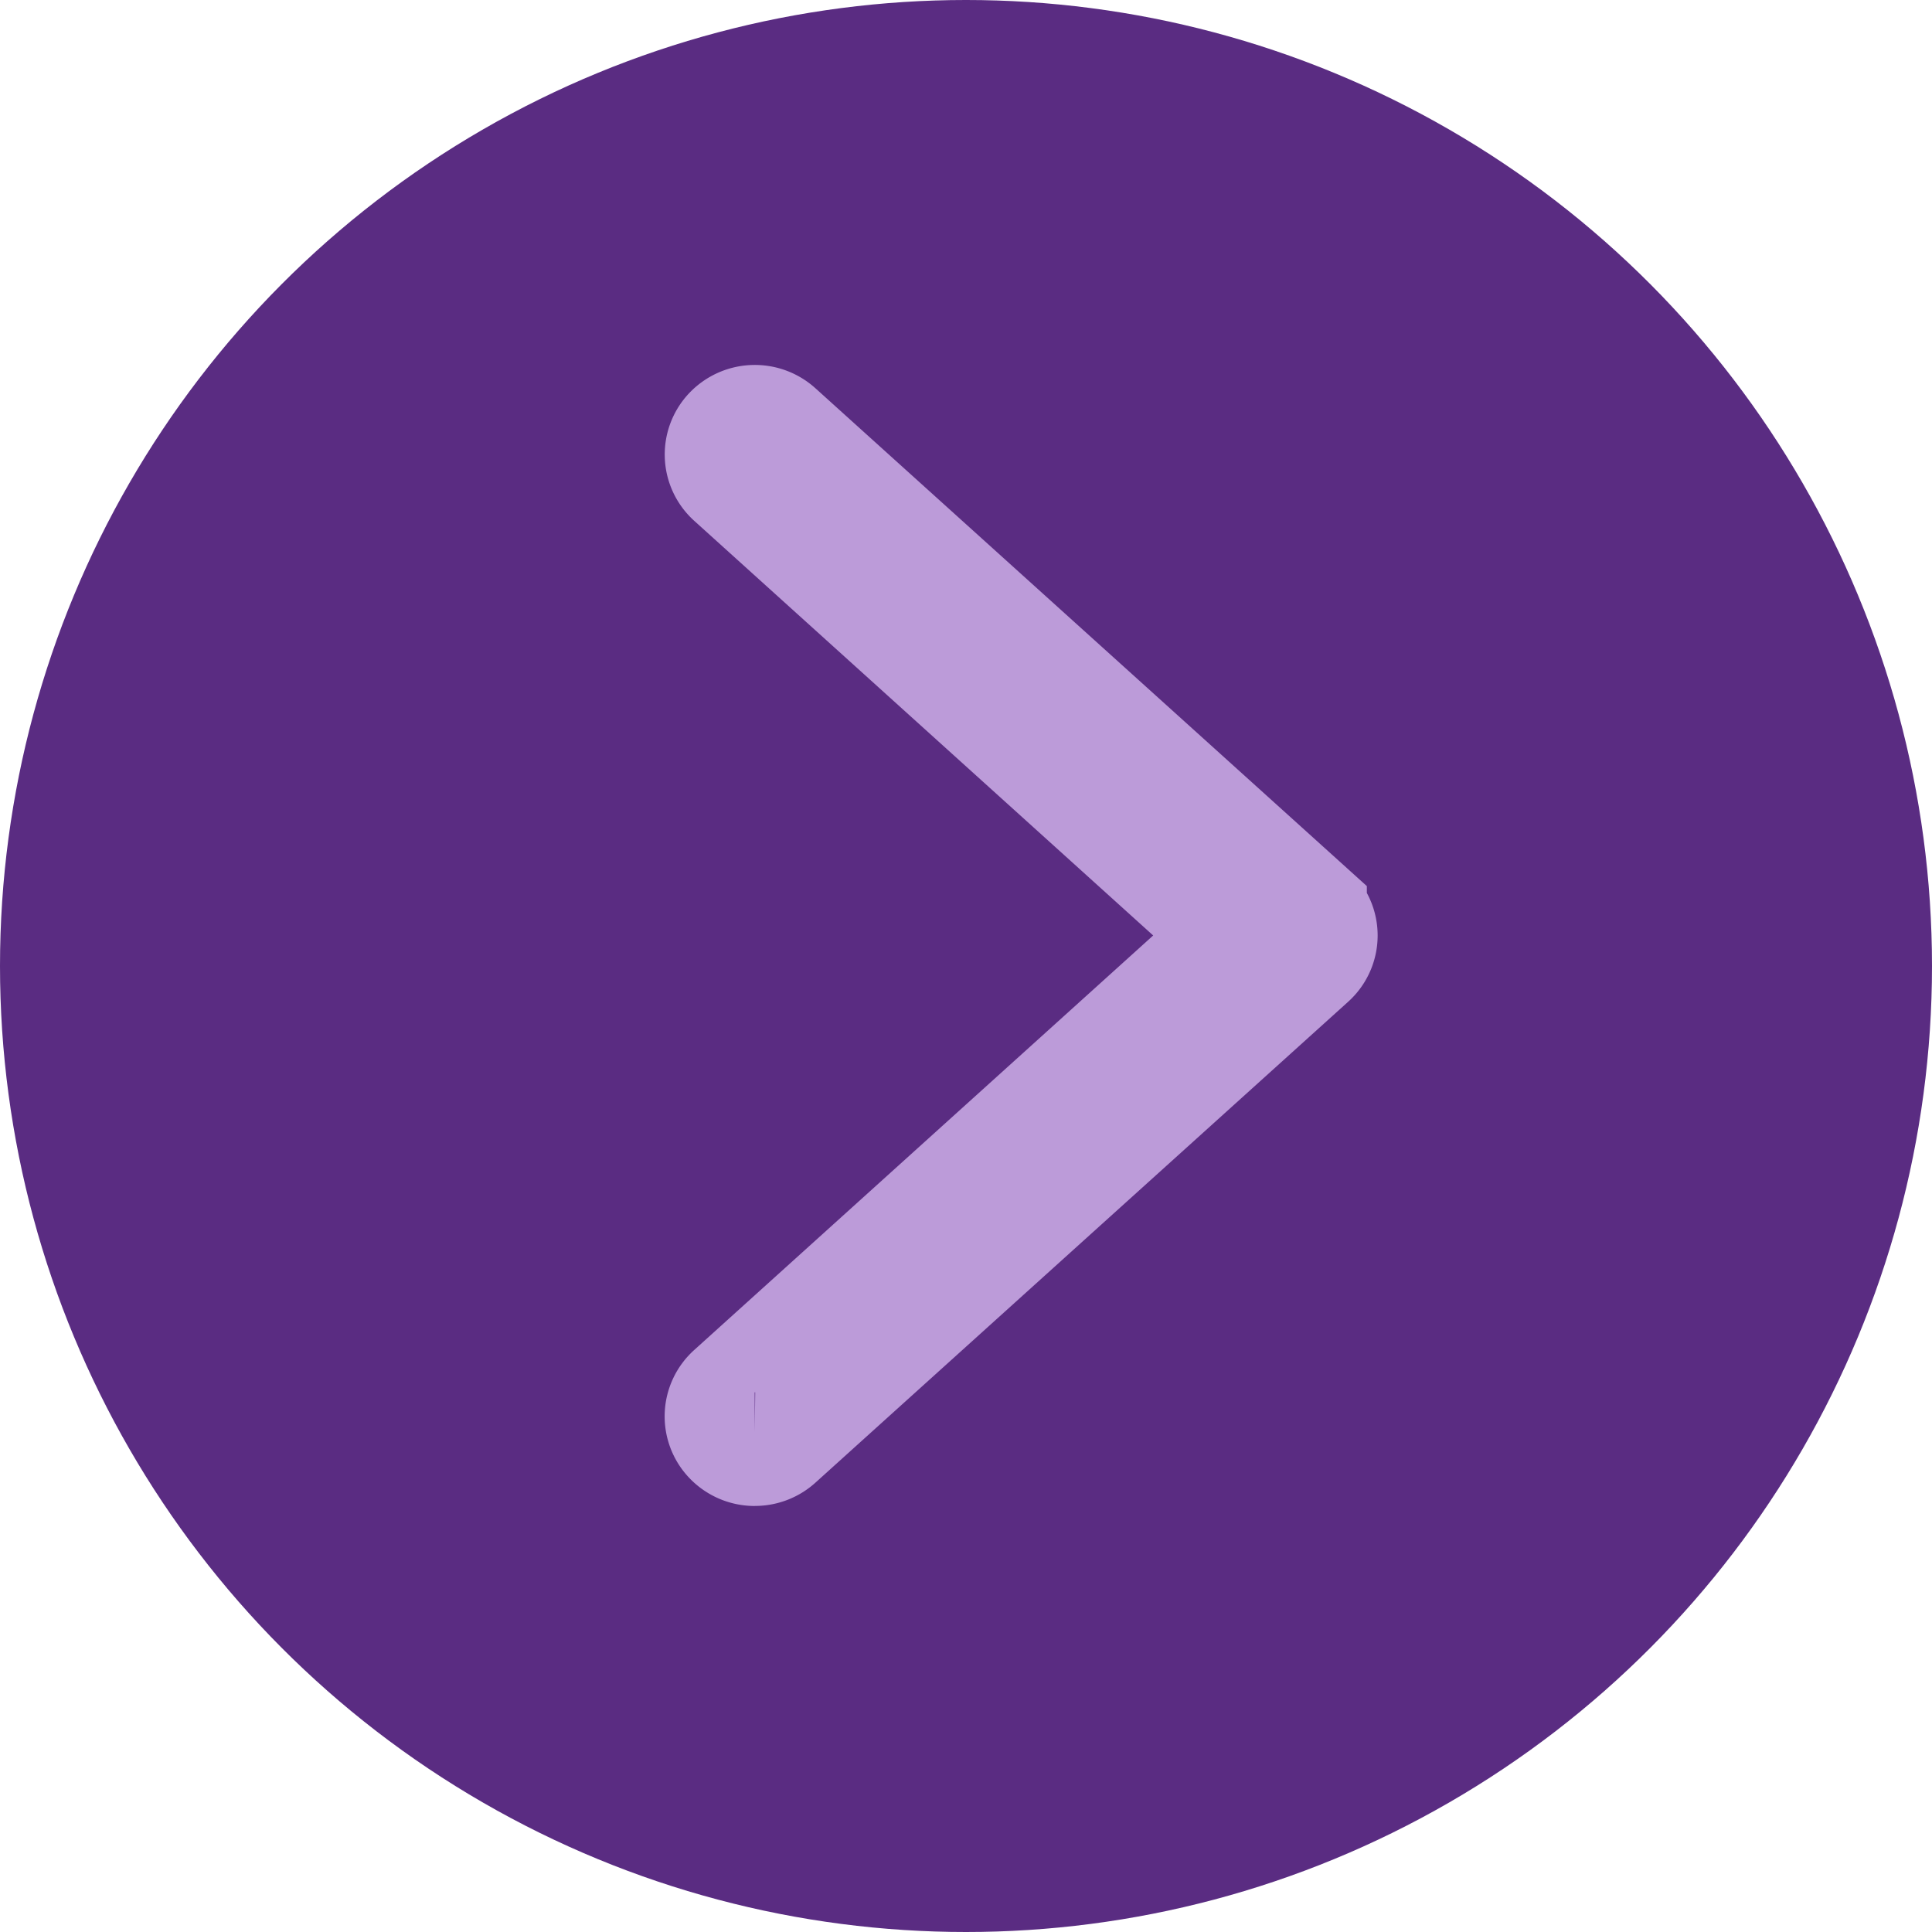
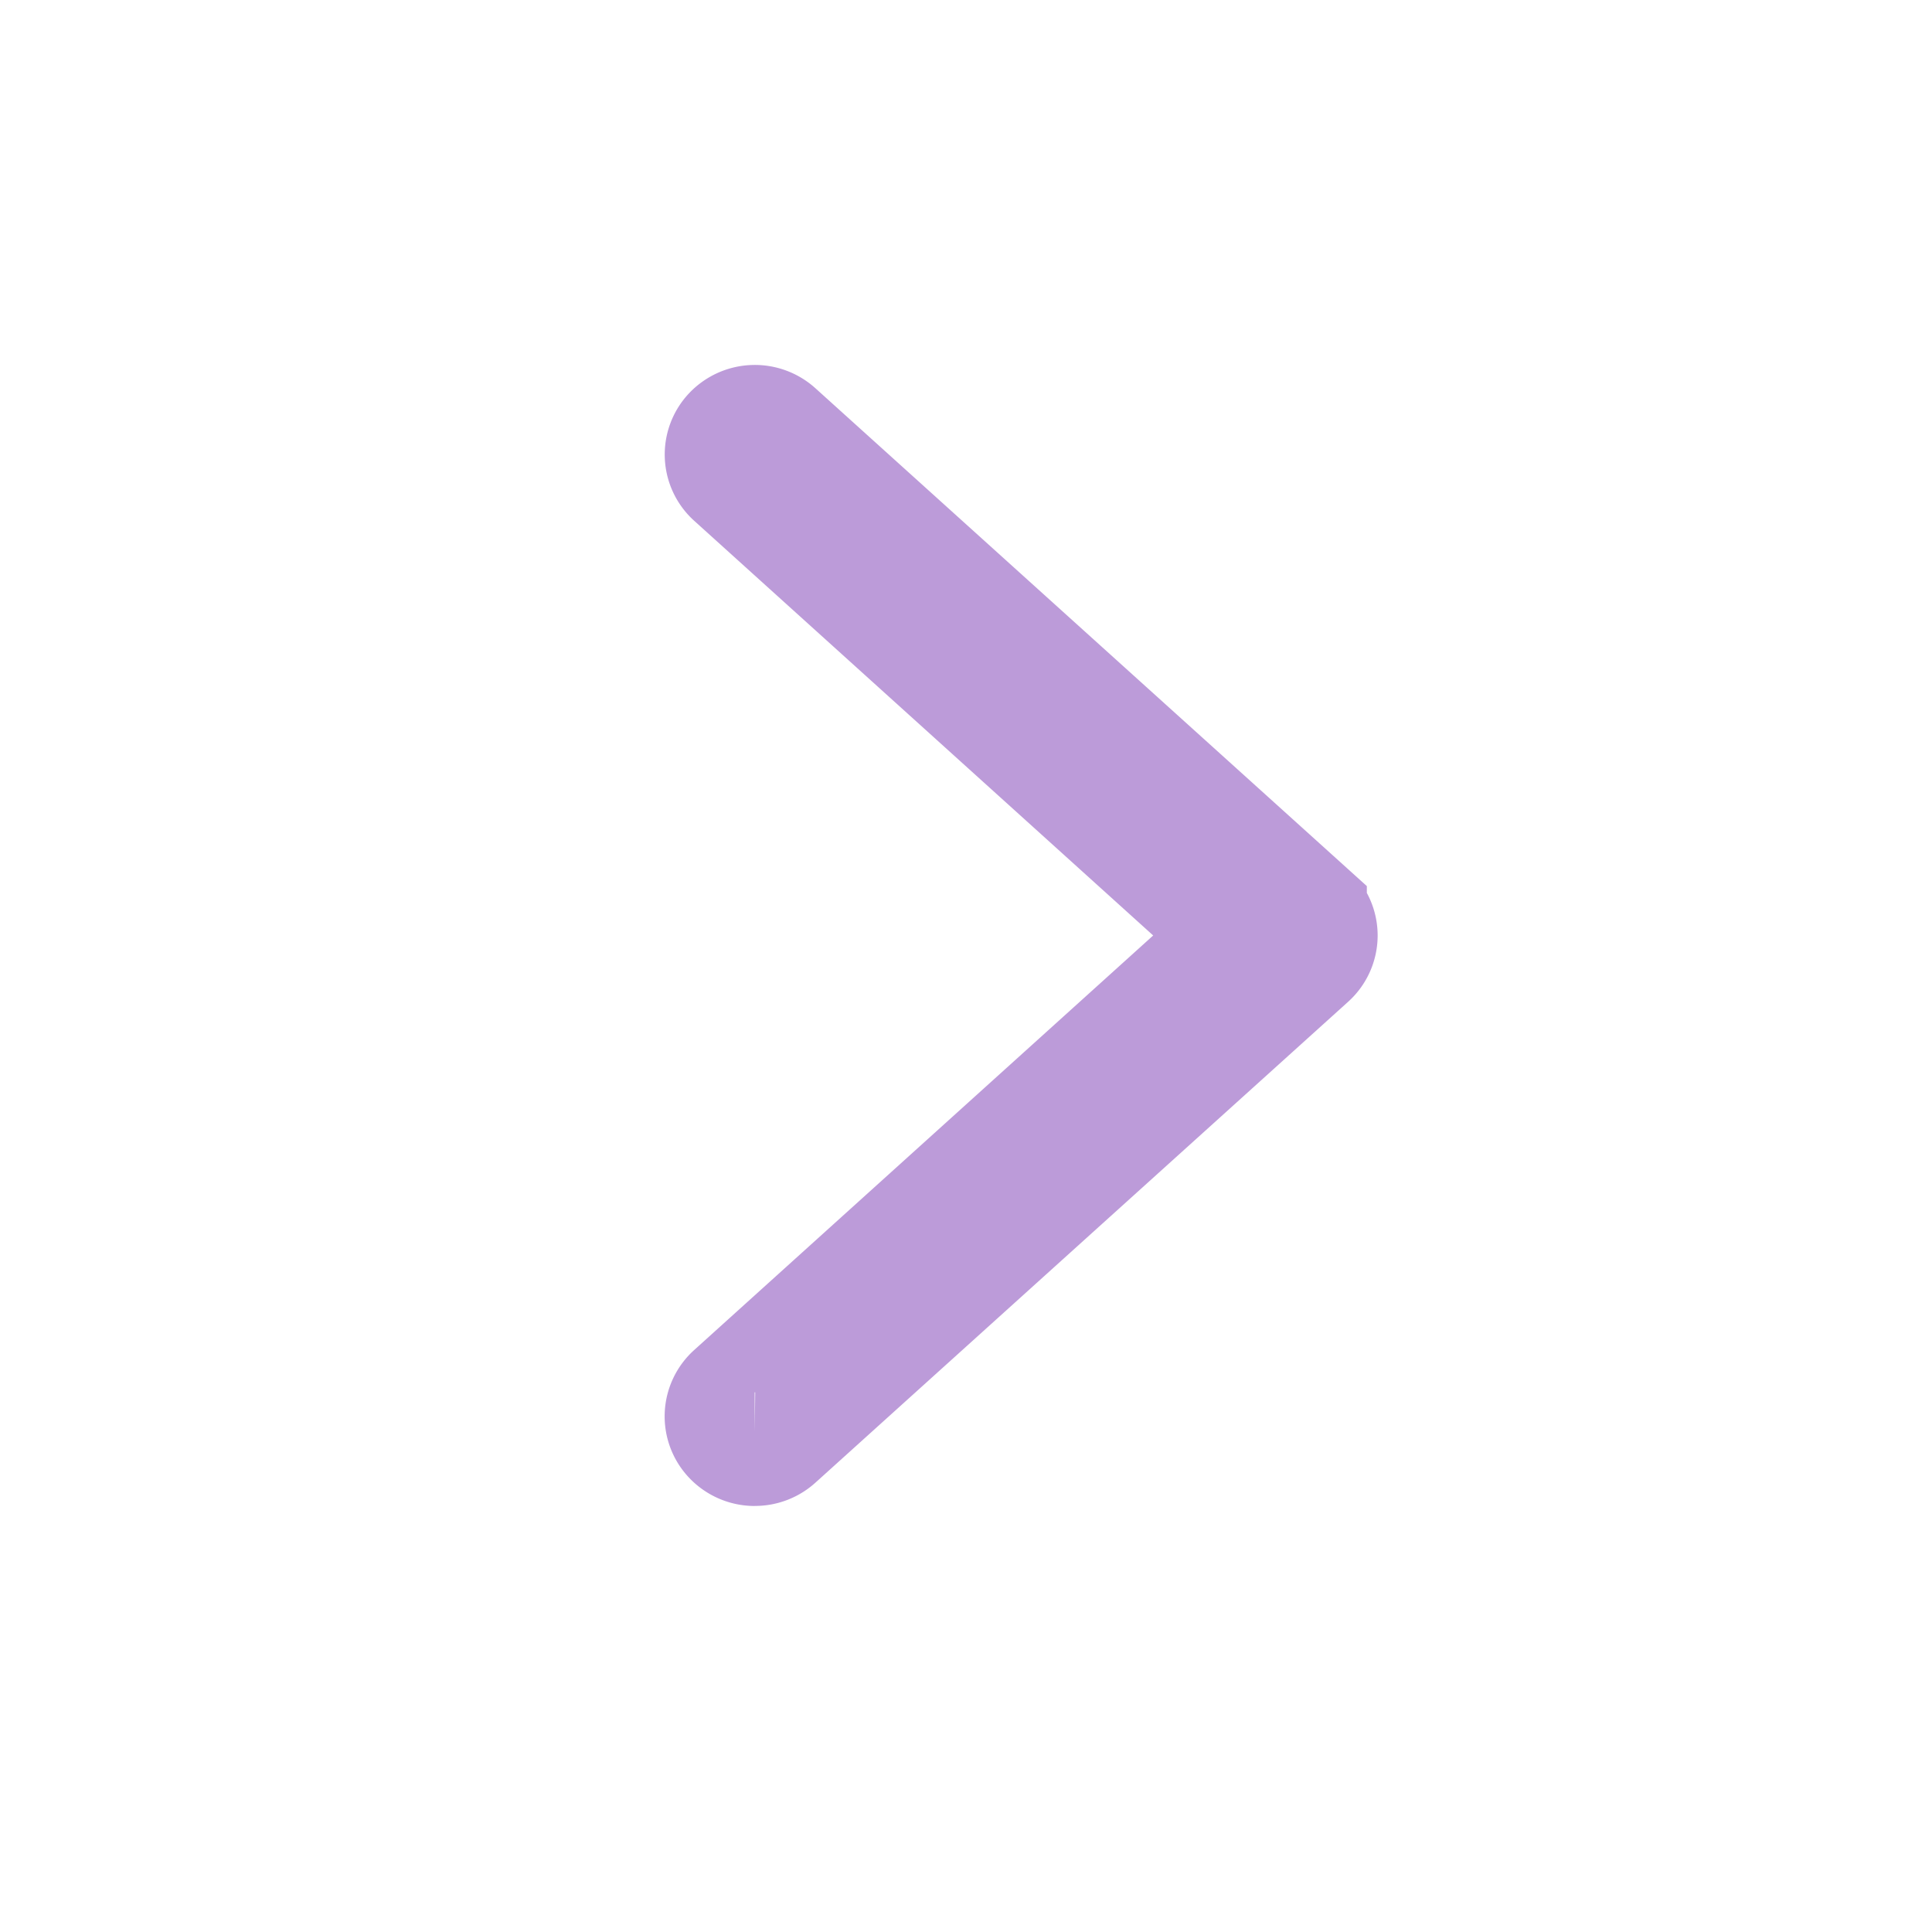
<svg xmlns="http://www.w3.org/2000/svg" width="34" height="34" viewBox="0 0 34 34">
  <g id="Grupo_4081" data-name="Grupo 4081" transform="translate(-217.5 -10345.74)">
-     <circle id="Elipse_9" data-name="Elipse 9" cx="17" cy="17" r="17" transform="translate(217.5 10345.74)" fill="#5a2c82" />
    <path id="Caminho_6171" data-name="Caminho 6171" d="M.586,18.08a.59.59,0,0,1-.432-.187.571.571,0,0,1,.035-.815l8.9-8.038L.19,1A.571.571,0,0,1,.154.187.592.592,0,0,1,.982.151l9.375,8.464a.57.57,0,0,1,0,.85L.982,17.928a.588.588,0,0,1-.4.151" transform="translate(230.197 10353.163)" fill="none" stroke="#bc9bd9" stroke-width="2" />
  </g>
</svg>